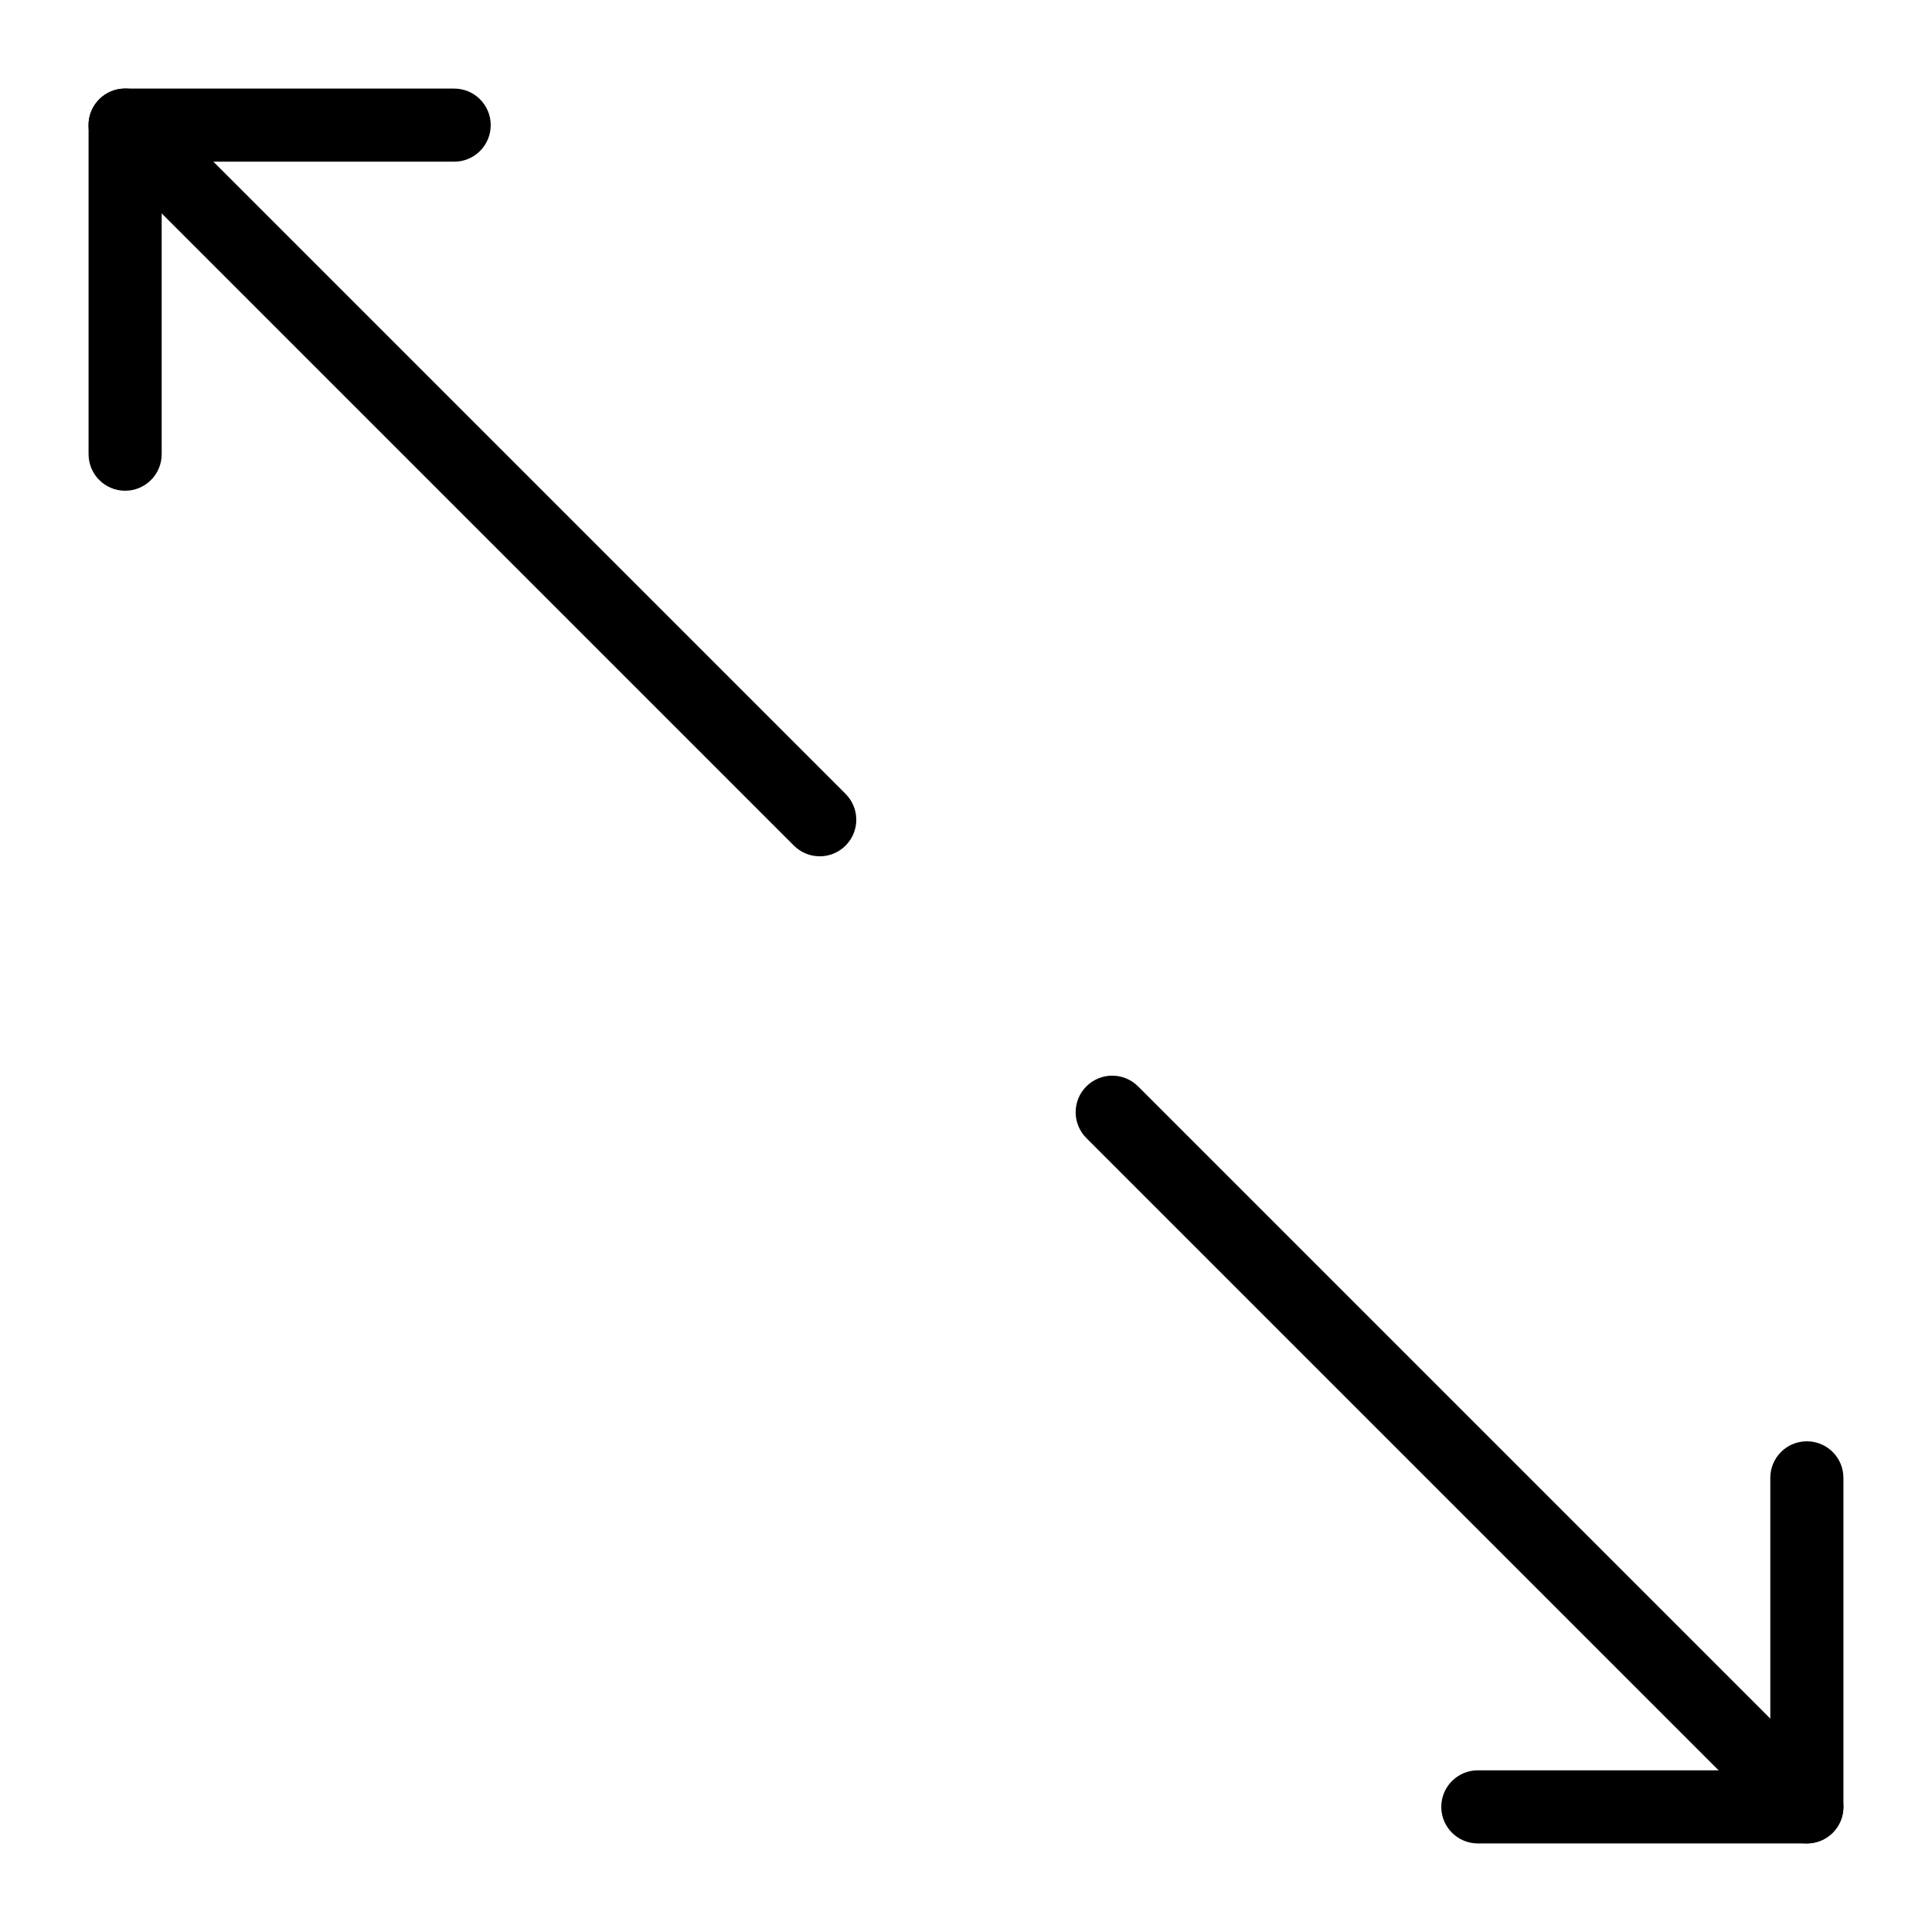
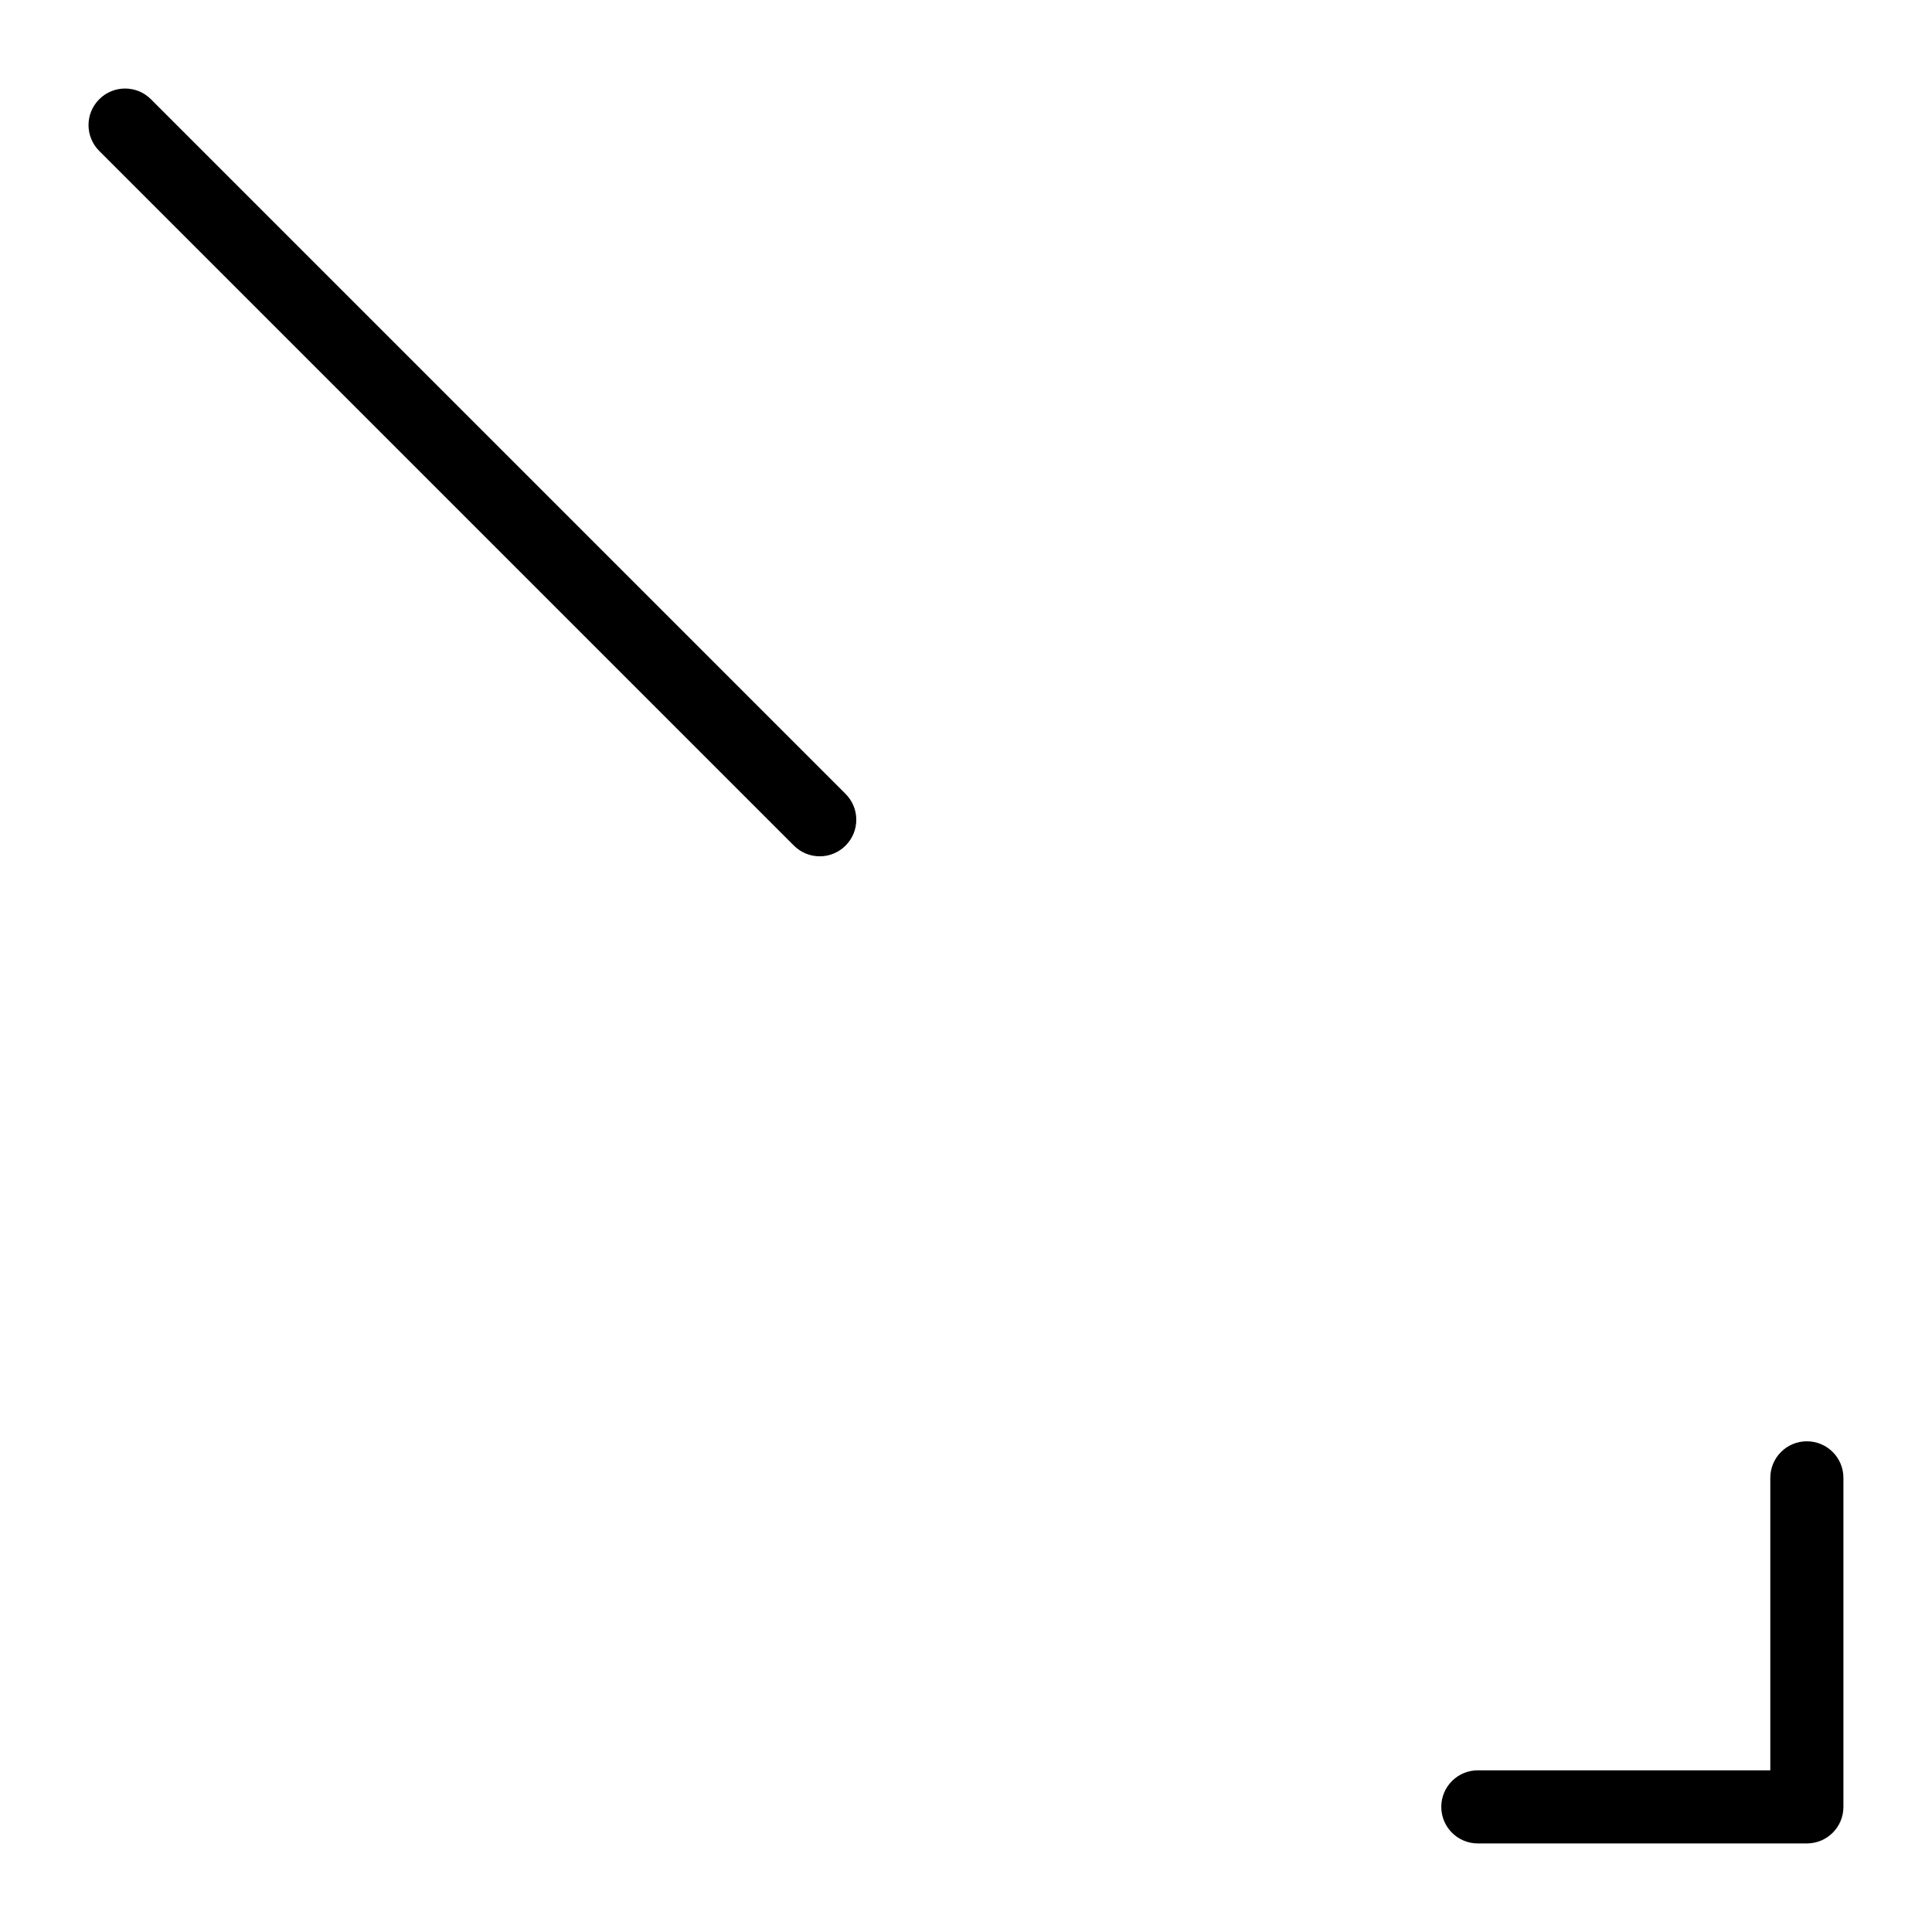
<svg xmlns="http://www.w3.org/2000/svg" fill="#000000" width="800px" height="800px" version="1.1" viewBox="144 144 512 512">
  <g>
-     <path d="m177.16 274.05c-5.356 0-9.688-4.34-9.688-9.688v-87.199c0-5.352 4.332-9.688 9.688-9.688h87.199c5.356 0 9.688 4.34 9.688 9.688 0 5.352-4.332 9.688-9.688 9.688h-77.512v77.508c0 5.352-4.332 9.691-9.688 9.691z" />
    <path d="m361.24 370.93c-2.481 0-4.957-0.945-6.852-2.84l-184.09-184.09c-3.785-3.785-3.785-9.914 0-13.699 3.785-3.785 9.914-3.785 13.699 0l184.09 184.09c3.785 3.785 3.785 9.914 0 13.699-1.887 1.895-4.367 2.84-6.848 2.84z" />
    <path d="m622.84 632.53h-87.199c-5.356 0-9.688-4.34-9.688-9.688 0-5.352 4.332-9.688 9.688-9.688h77.508v-77.508c0-5.352 4.332-9.688 9.688-9.688s9.688 4.34 9.688 9.688v87.199c0.008 5.344-4.328 9.684-9.684 9.684z" />
-     <path d="m622.84 632.53c-2.481 0-4.957-0.945-6.852-2.84l-184.09-184.09c-3.785-3.785-3.785-9.914 0-13.699 3.785-3.785 9.914-3.785 13.699 0l184.09 184.09c3.785 3.785 3.785 9.914 0 13.699-1.887 1.891-4.367 2.84-6.848 2.84z" />
  </g>
</svg>